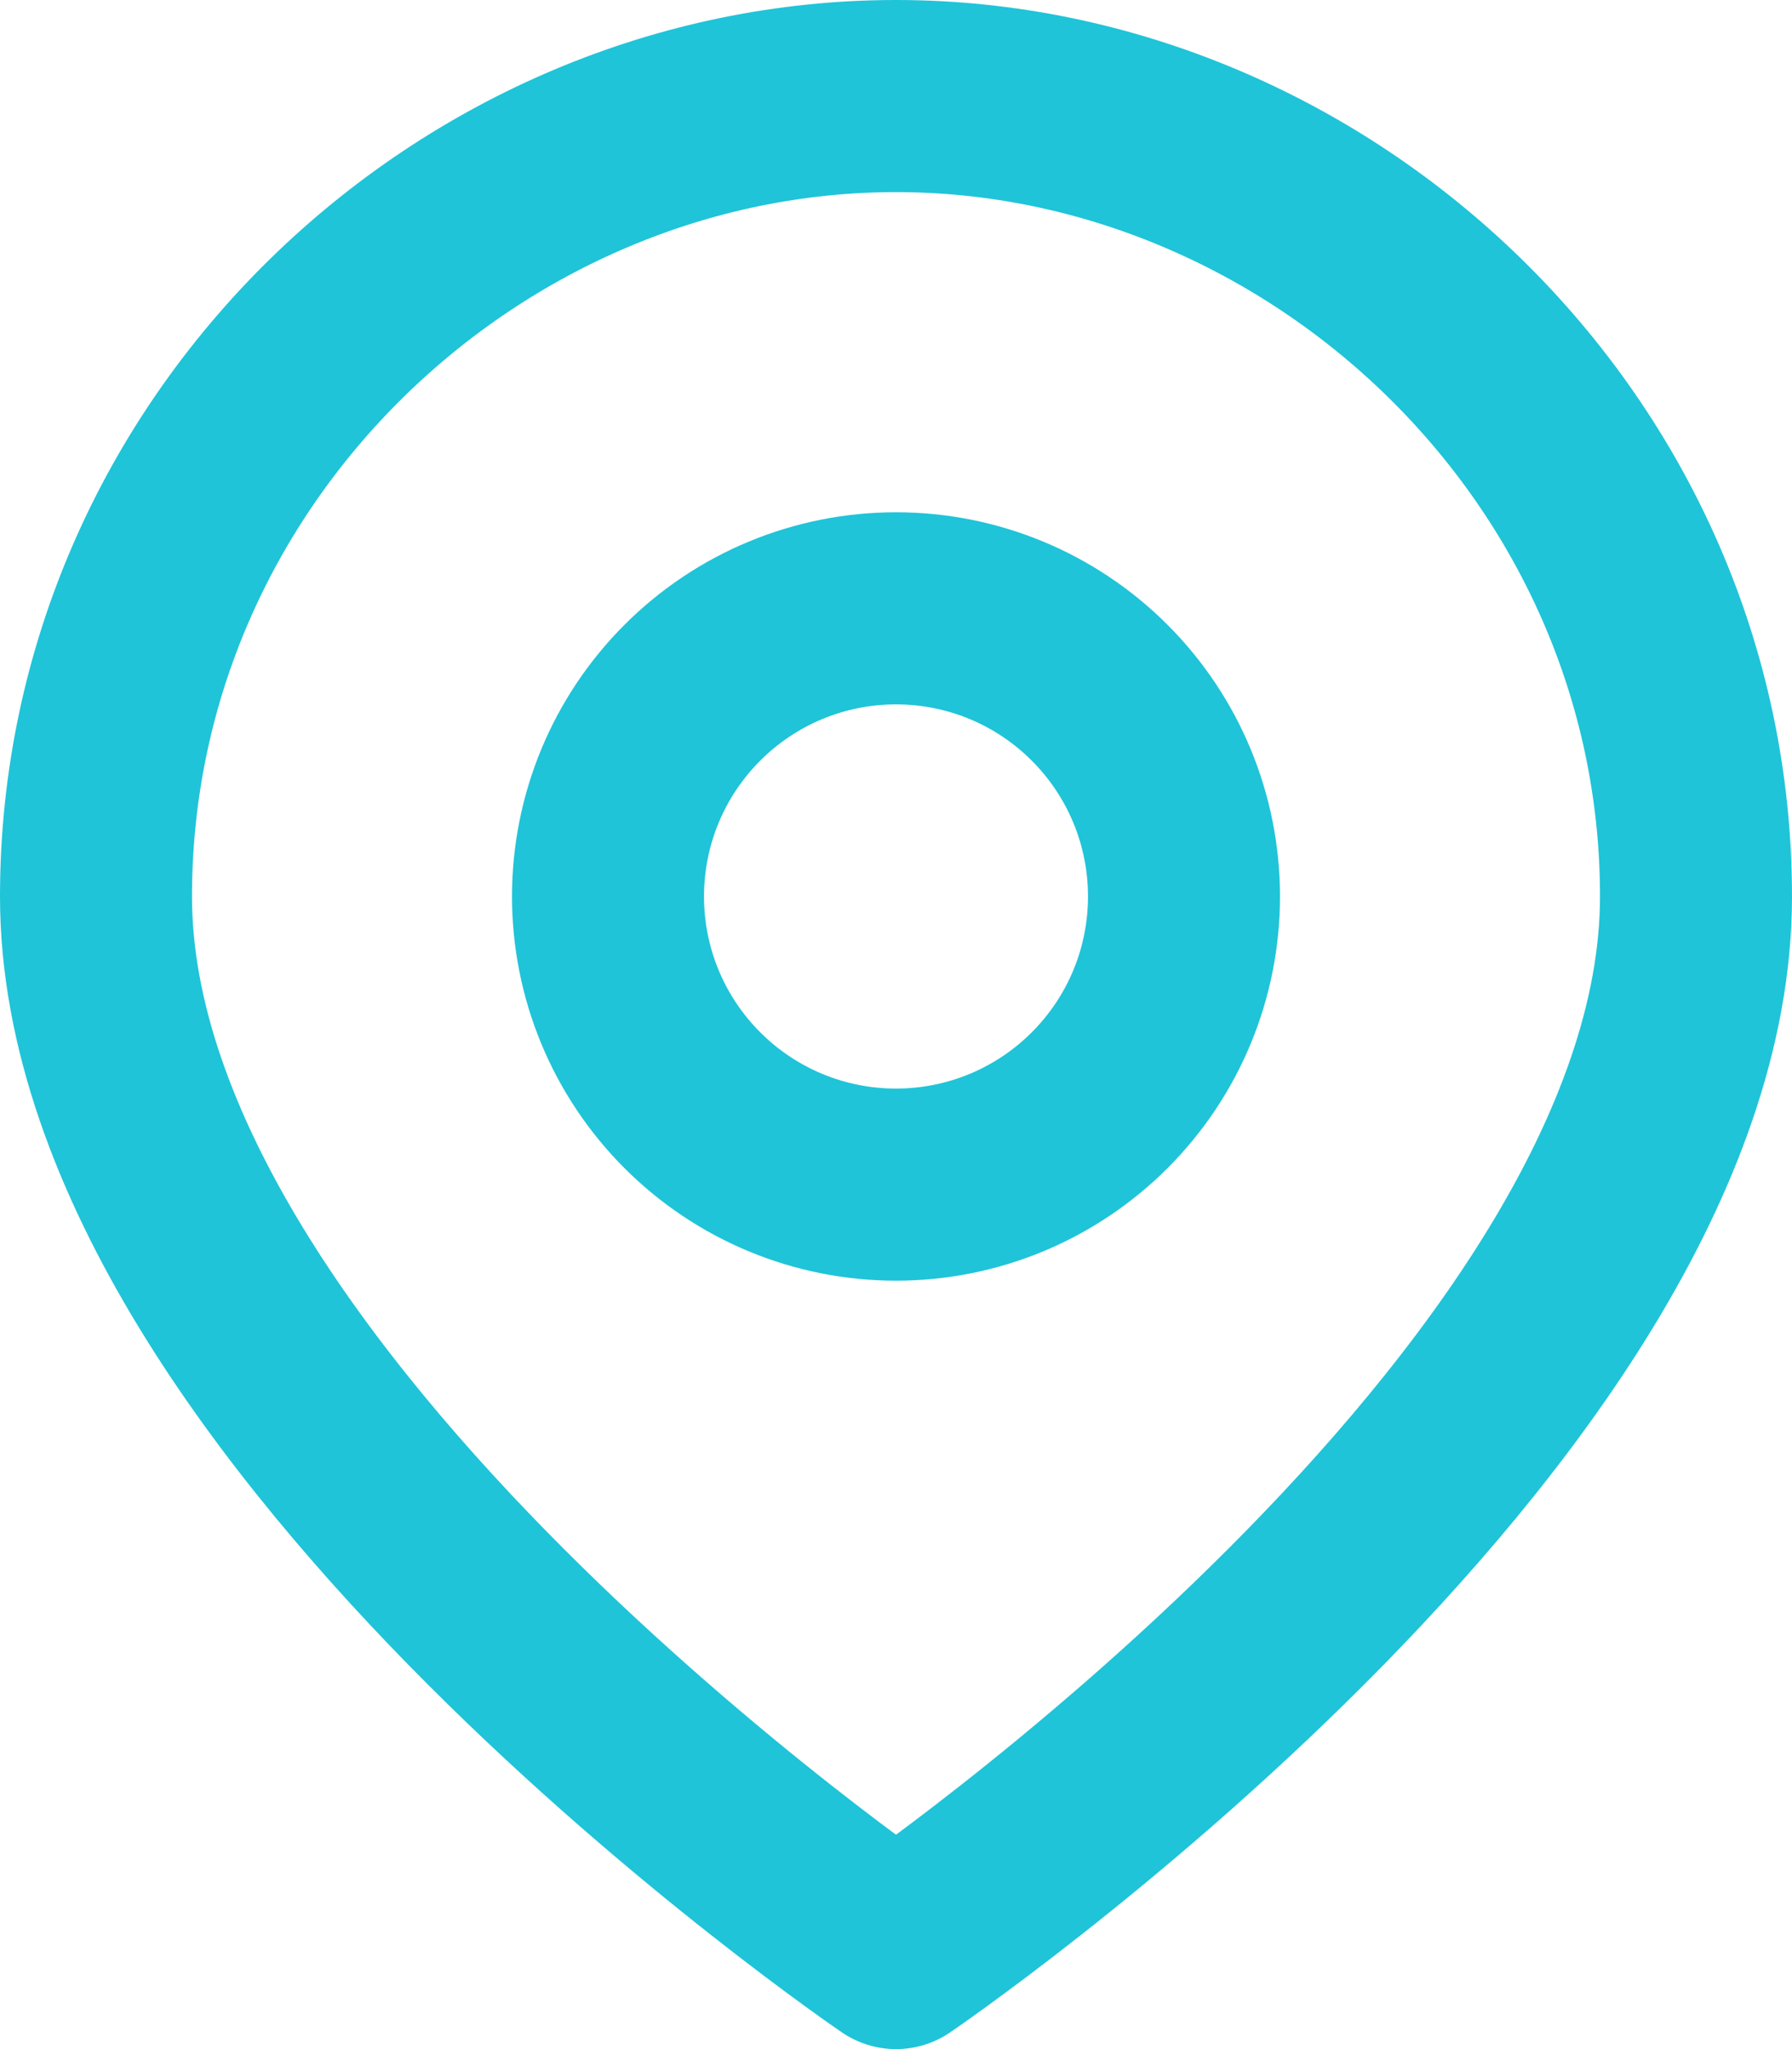
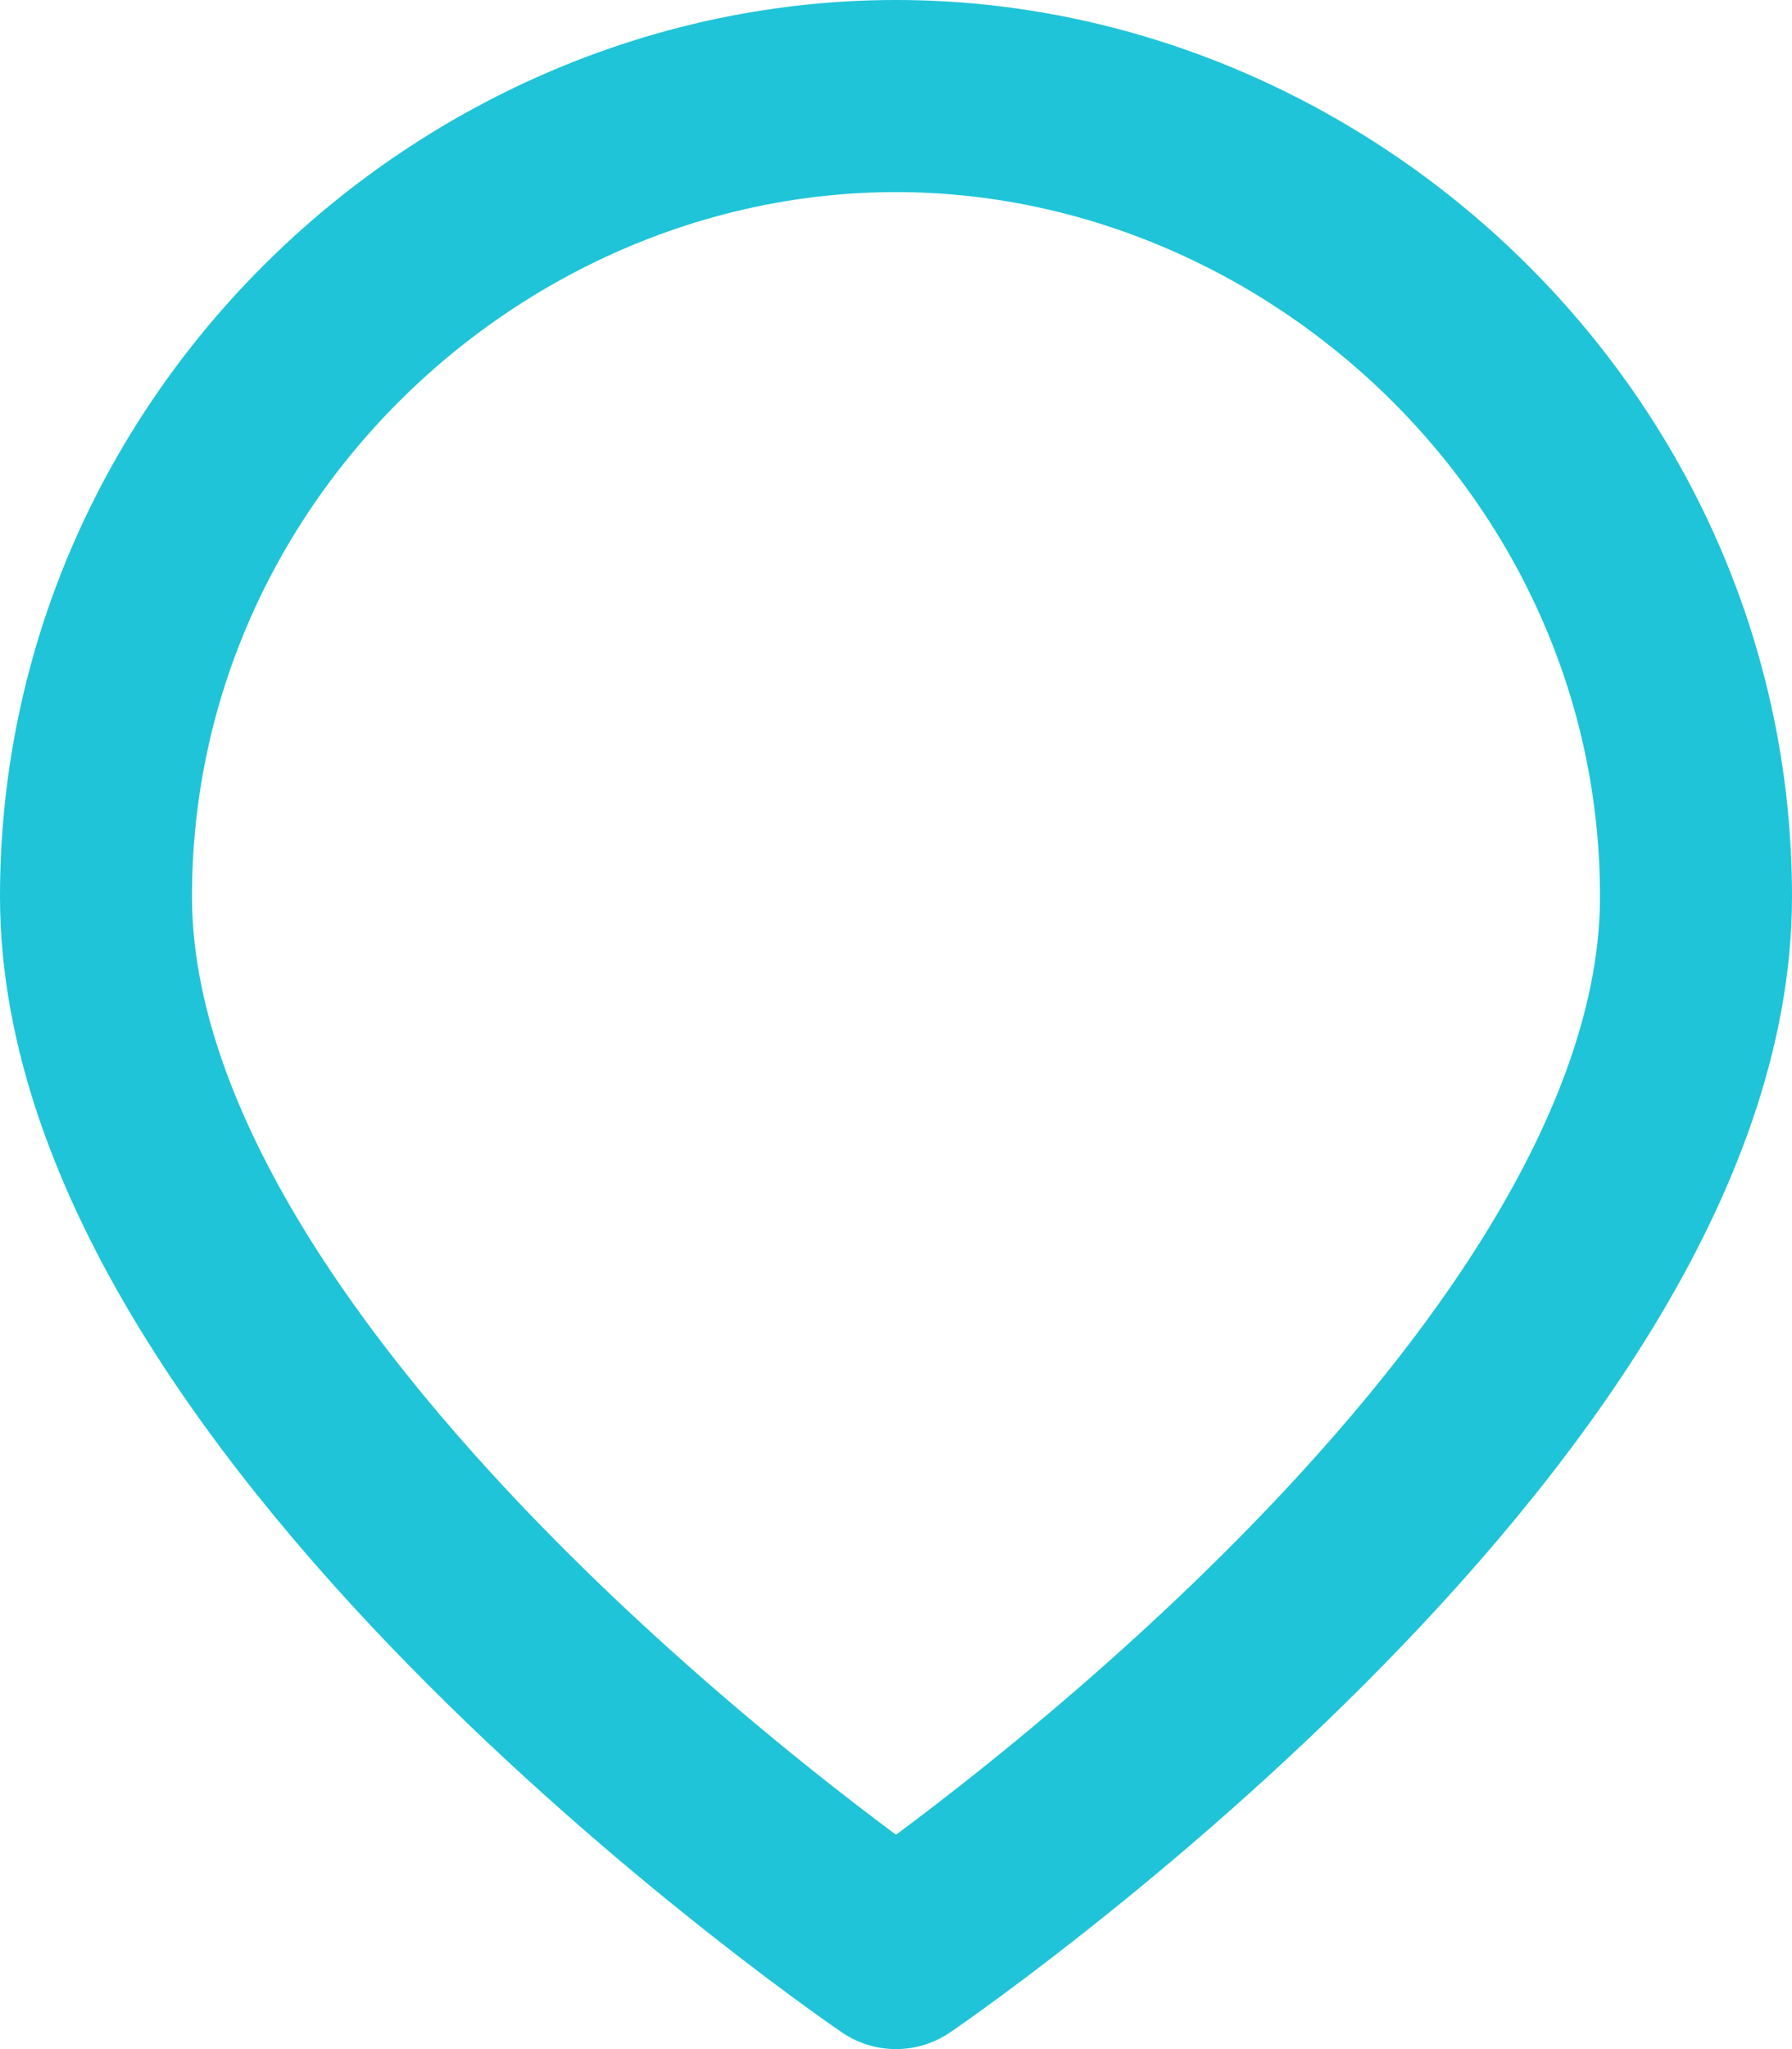
<svg xmlns="http://www.w3.org/2000/svg" width="14" height="16" viewBox="0 0 14 16" fill="none">
  <path d="M13.25 7C13.25 11 7 15.25 7 15.25C7 15.25 0.75 11 0.75 7C0.75 3.5 3.68 0.75 7 0.75C10.31 0.75 13.25 3.5 13.25 7Z" stroke="#1FC4D8" stroke-width="1.5" stroke-linecap="round" stroke-linejoin="round" />
-   <path d="M7 4.75C6.705 4.75 6.412 4.808 6.139 4.921C5.866 5.034 5.618 5.2 5.409 5.409C5.2 5.618 5.034 5.866 4.921 6.139C4.808 6.412 4.75 6.705 4.75 7C4.75 7.295 4.808 7.588 4.921 7.861C5.034 8.134 5.2 8.382 5.409 8.591C5.618 8.8 5.866 8.966 6.139 9.079C6.412 9.192 6.705 9.25 7 9.25C7.295 9.25 7.588 9.192 7.861 9.079C8.134 8.966 8.382 8.8 8.591 8.591C8.8 8.382 8.966 8.134 9.079 7.861C9.192 7.588 9.25 7.295 9.25 7C9.25 6.705 9.192 6.412 9.079 6.139C8.966 5.866 8.8 5.618 8.591 5.409C8.382 5.2 8.134 5.034 7.861 4.921C7.588 4.808 7.295 4.75 7 4.75V4.75Z" stroke="#1FC4D8" stroke-width="1.5" stroke-linecap="round" stroke-linejoin="round" />
</svg>